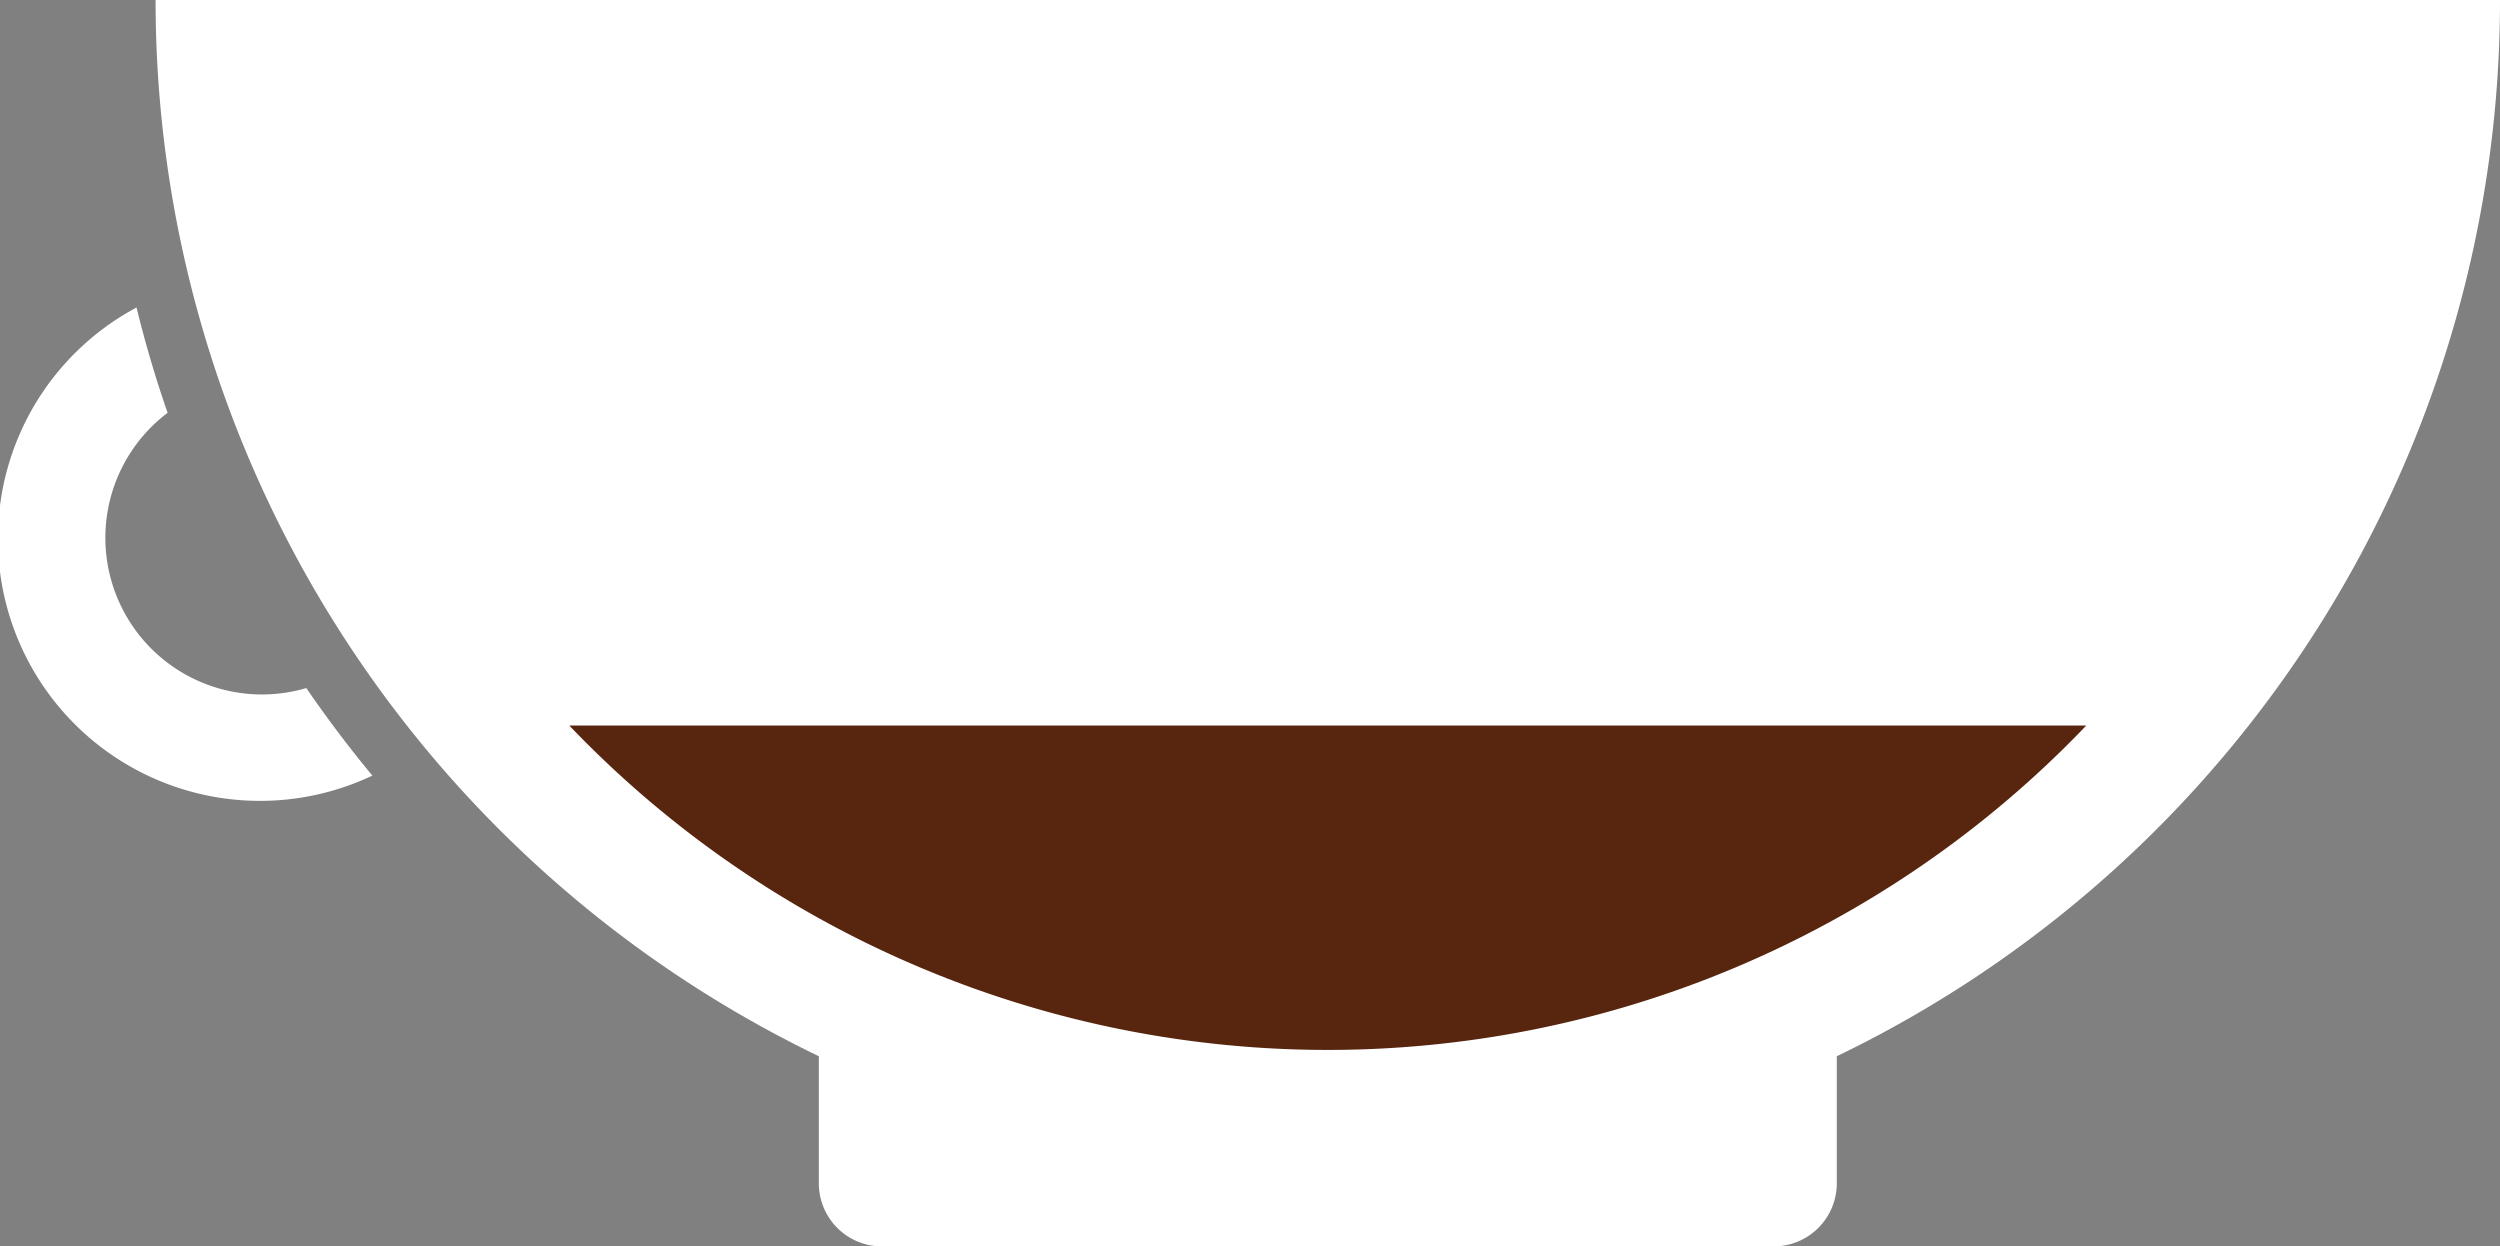
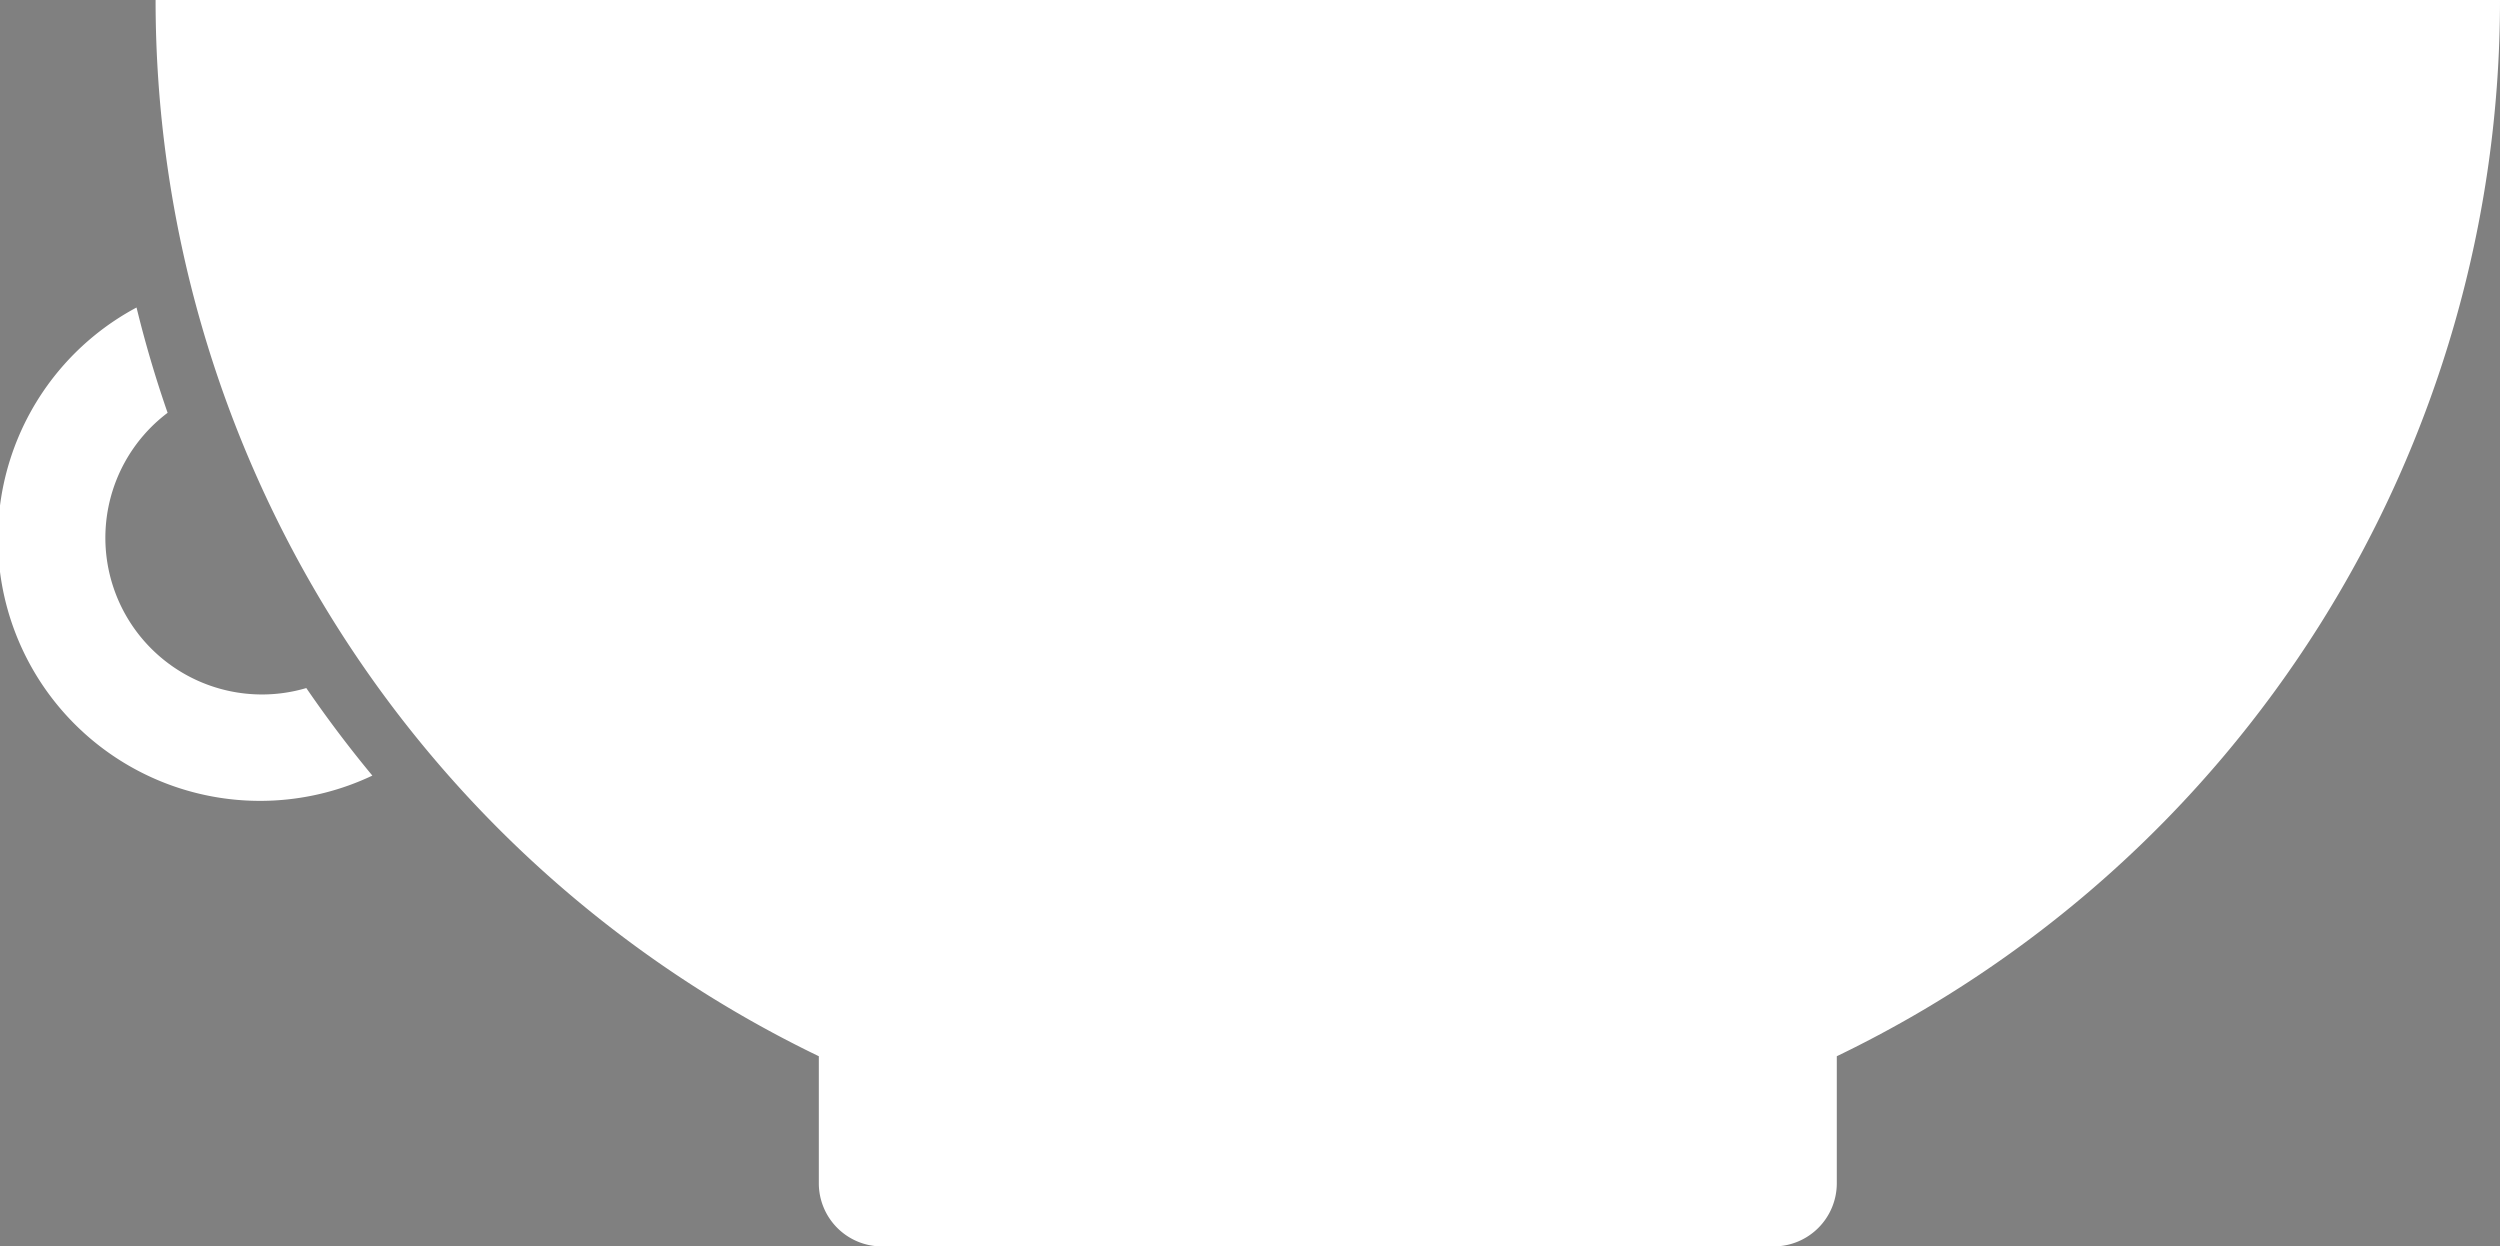
<svg xmlns="http://www.w3.org/2000/svg" width="91.552" height="45.645">
  <rect width="100%" height="100%" fill="#808080" stroke="none" />
  <path data-name="Path 930" d="M91.552 0H5.698a42.93 42.93 0 0024.288 38.68v4.652a2.312 2.312 0 002.312 2.313h32.654a2.313 2.313 0 002.313-2.313V38.68A42.931 42.931 0 0091.552 0" fill="#fff" />
  <path data-name="Path 931" d="M9.6 25.432a5.737 5.737 0 01-3.462-10.315Q5.481 13.228 5 11.261a9.6 9.6 0 008.636 17.142q-1.28-1.545-2.419-3.206a5.718 5.718 0 01-1.615.235" fill="#fff" />
-   <path data-name="Path 932" d="M20.847 26.569a38.414 38.414 0 0055.555 0z" fill="#58250f" />
</svg>